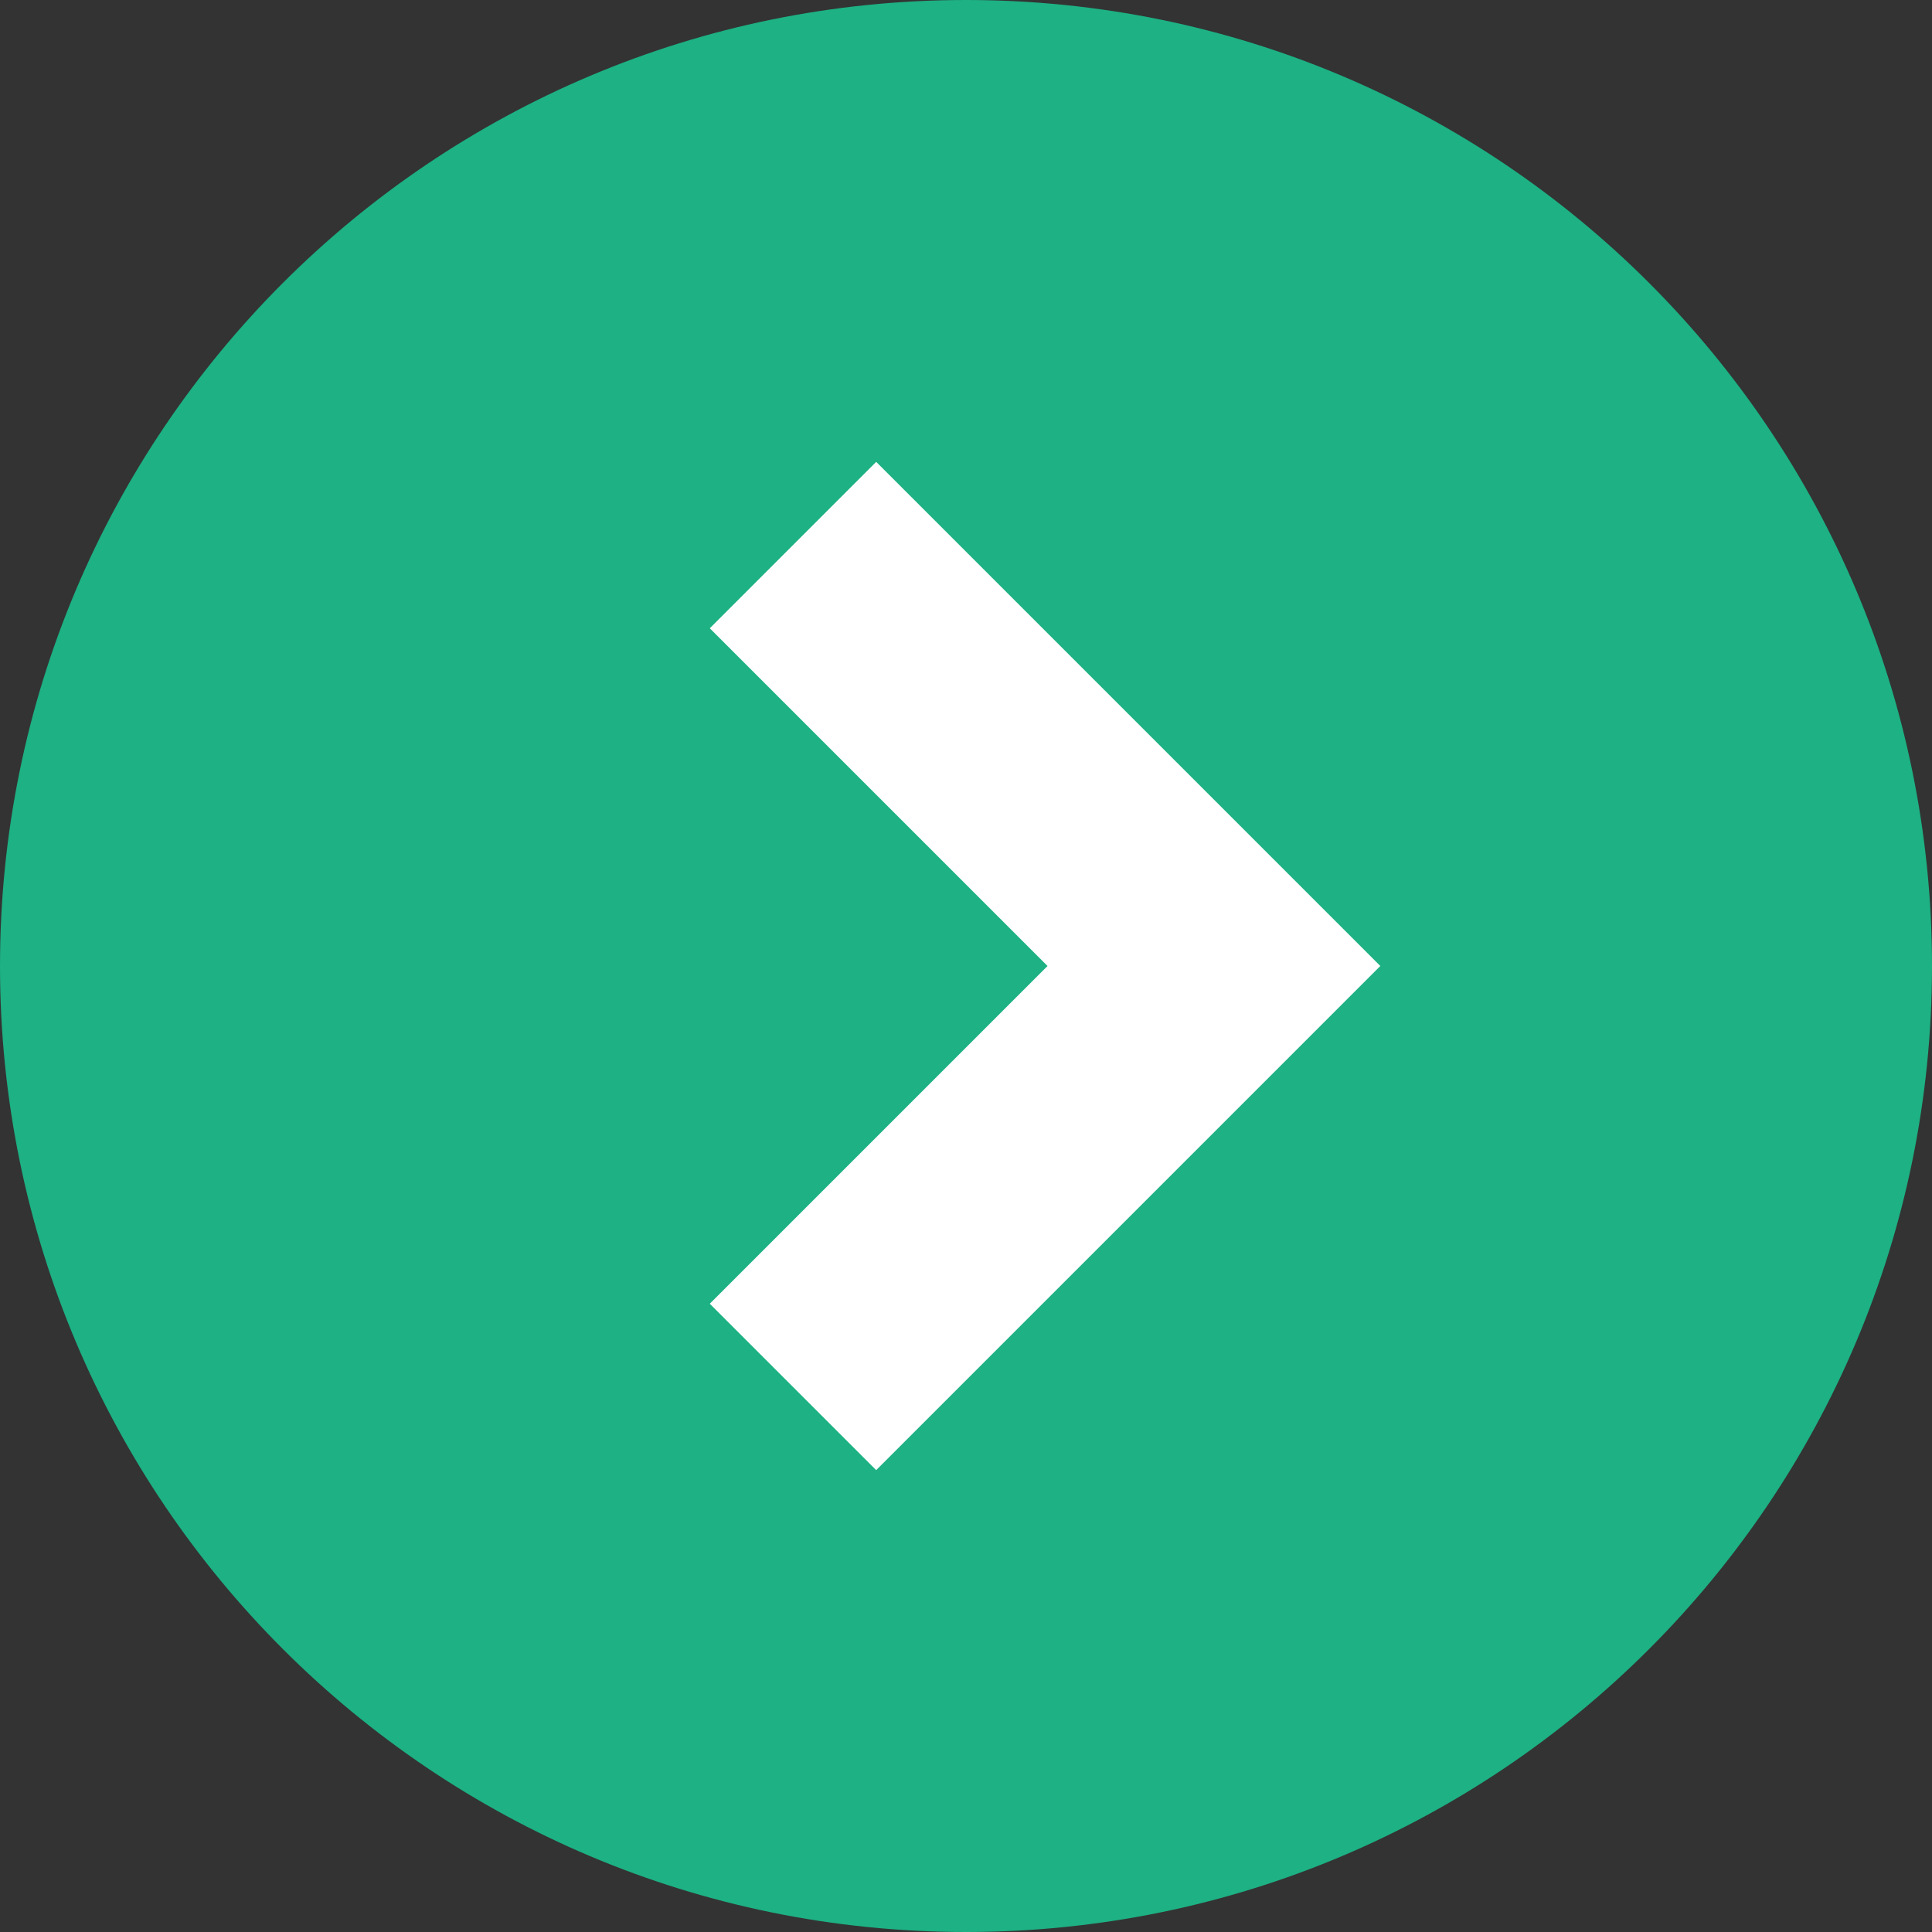
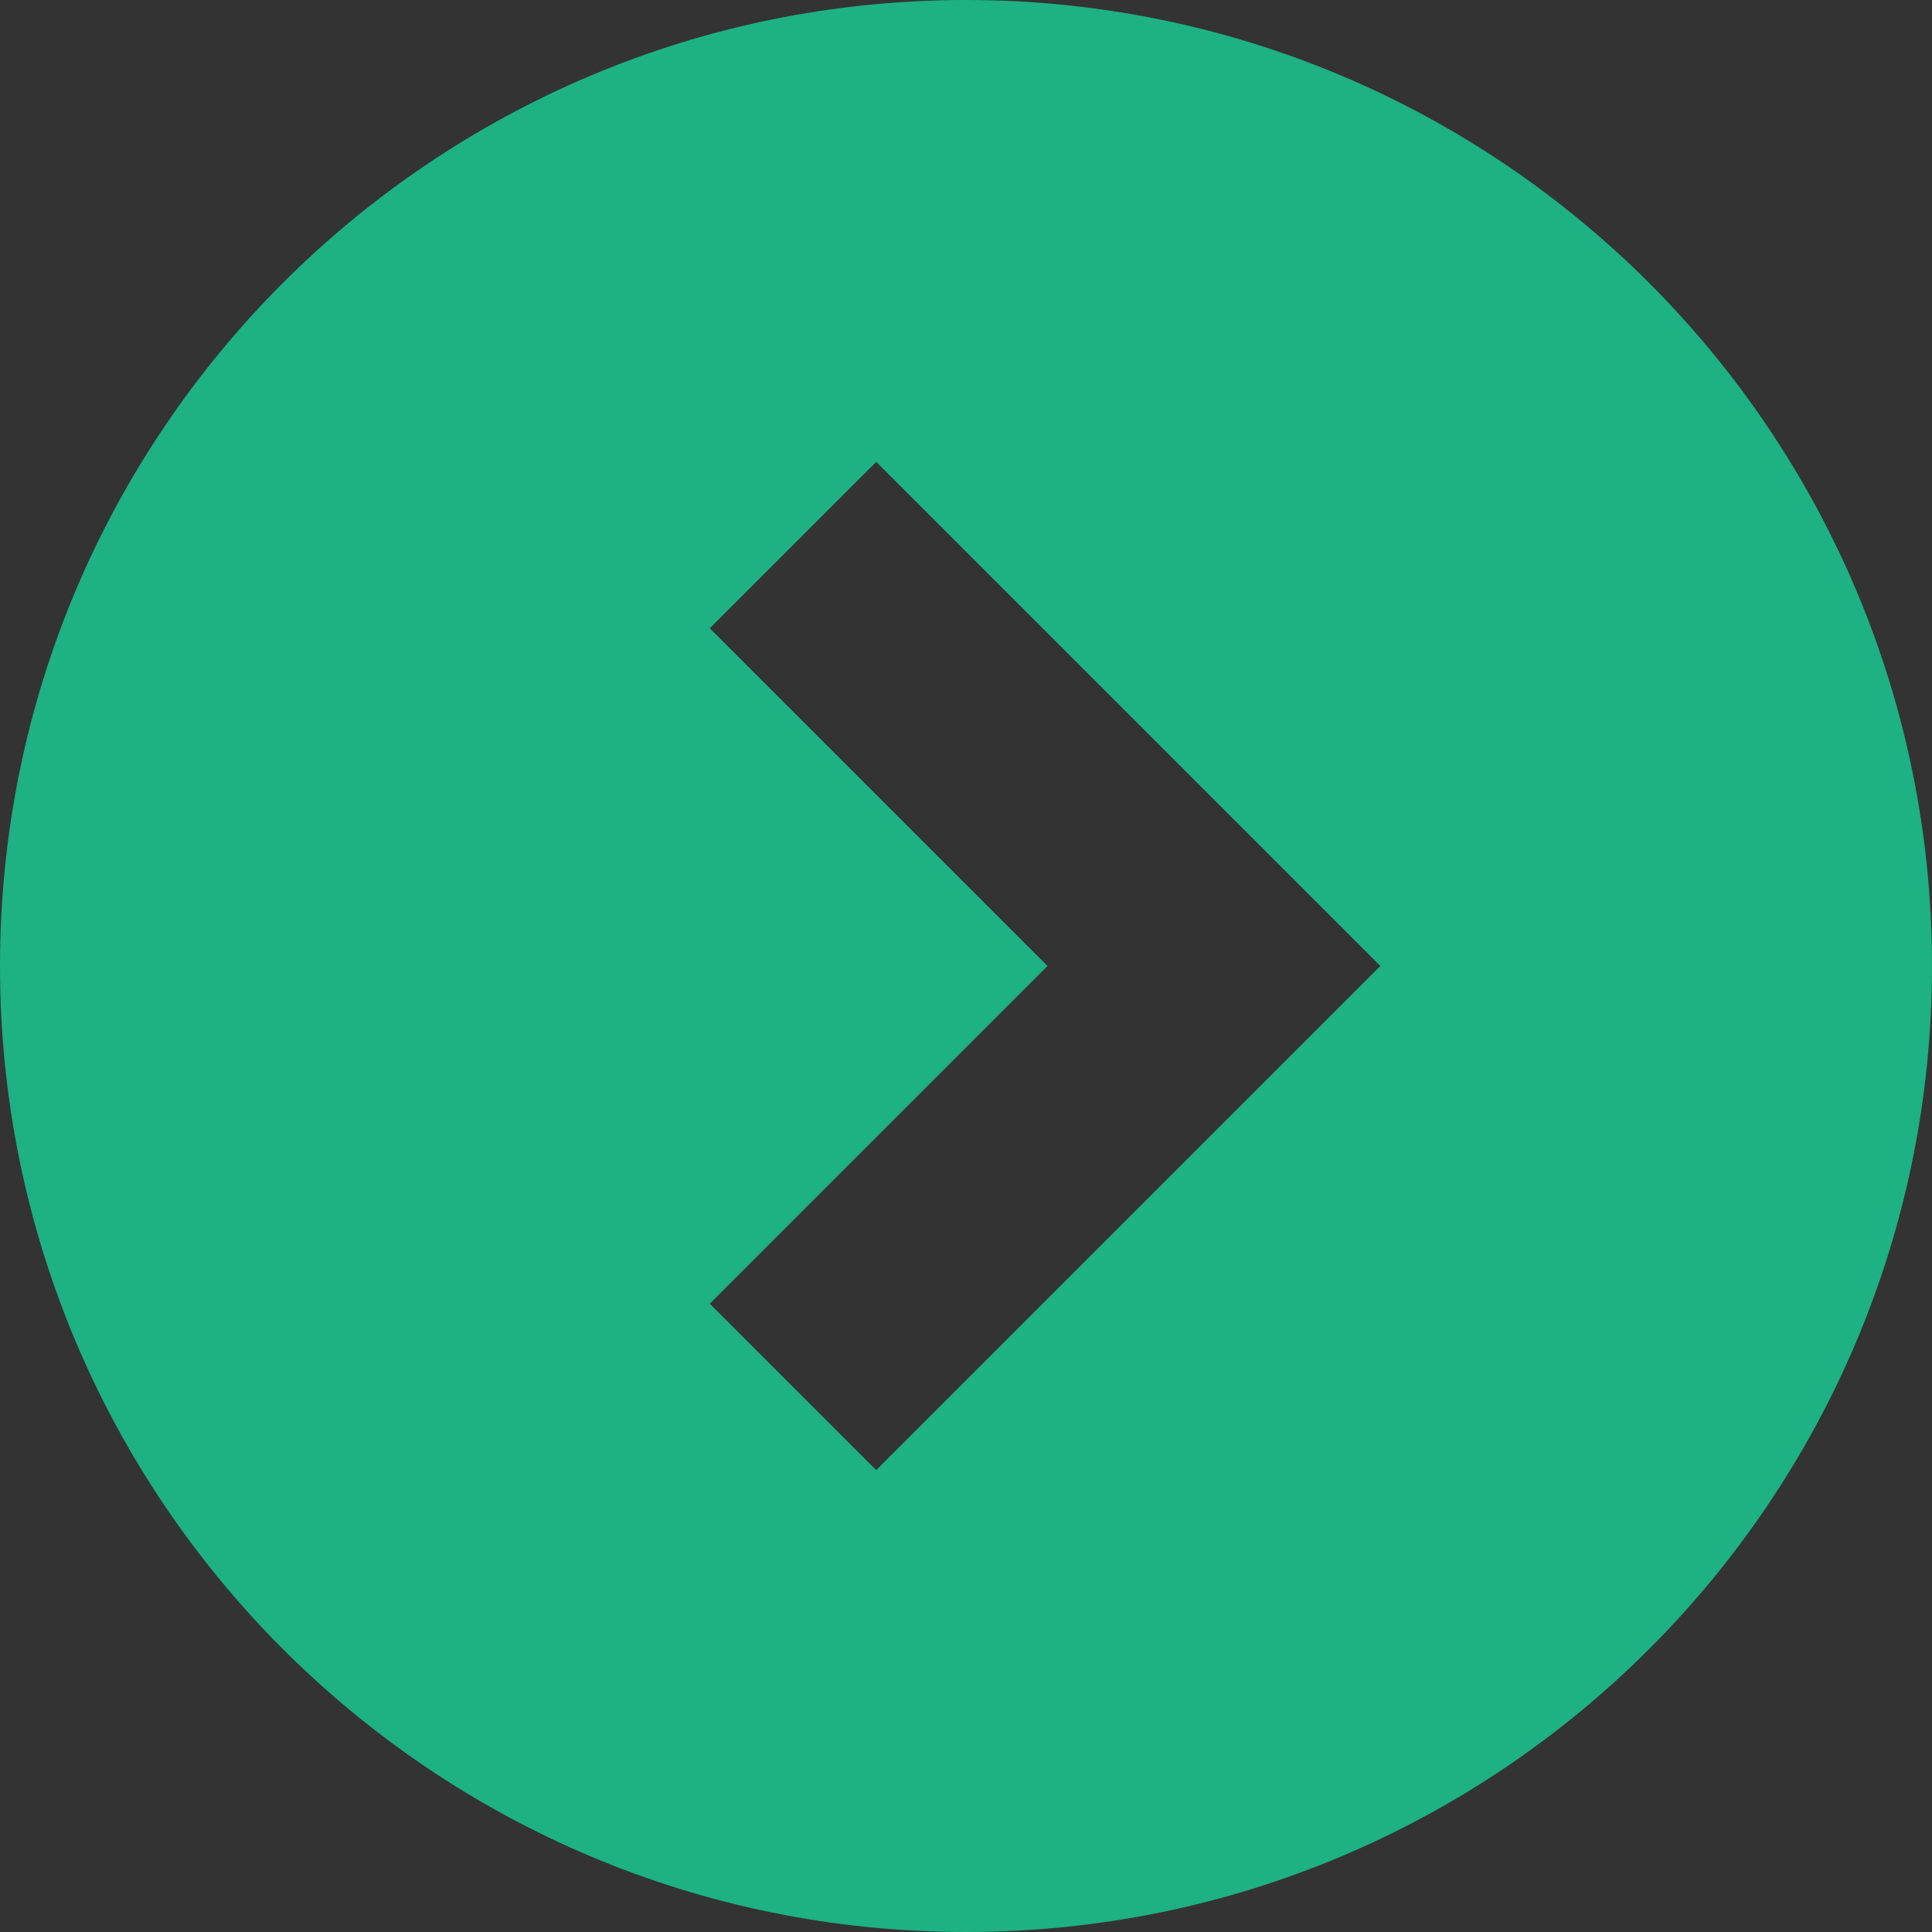
<svg xmlns="http://www.w3.org/2000/svg" version="1.1" id="_x32_" x="0px" y="0px" viewBox="0 0 512 512" style="enable-background:new 0 0 512 512;" xml:space="preserve">
  <rect x="0" y="0" width="512" height="512" fill="#333333" stroke="none" />
  <style type="text/css">
	.st0{fill:#FFFFFF;}
	.st1{fill:#1DB183;}
</style>
  <g>
-     <path class="st0" d="M256,14C122.3,14,14,122.3,14,256s108.3,242,242,242s242-108.3,242-242S389.7,14,256,14z" />
-   </g>
+     </g>
  <g>
    <path class="st1" d="M256,0C114.6,0,0,114.6,0,256s114.6,256,256,256s256-114.6,256-256S397.4,0,256,0z M232.2,389.6l-44.1-44.1   l89.5-89.5l-89.5-89.5l44.1-44.1L365.8,256L232.2,389.6z" />
  </g>
</svg>